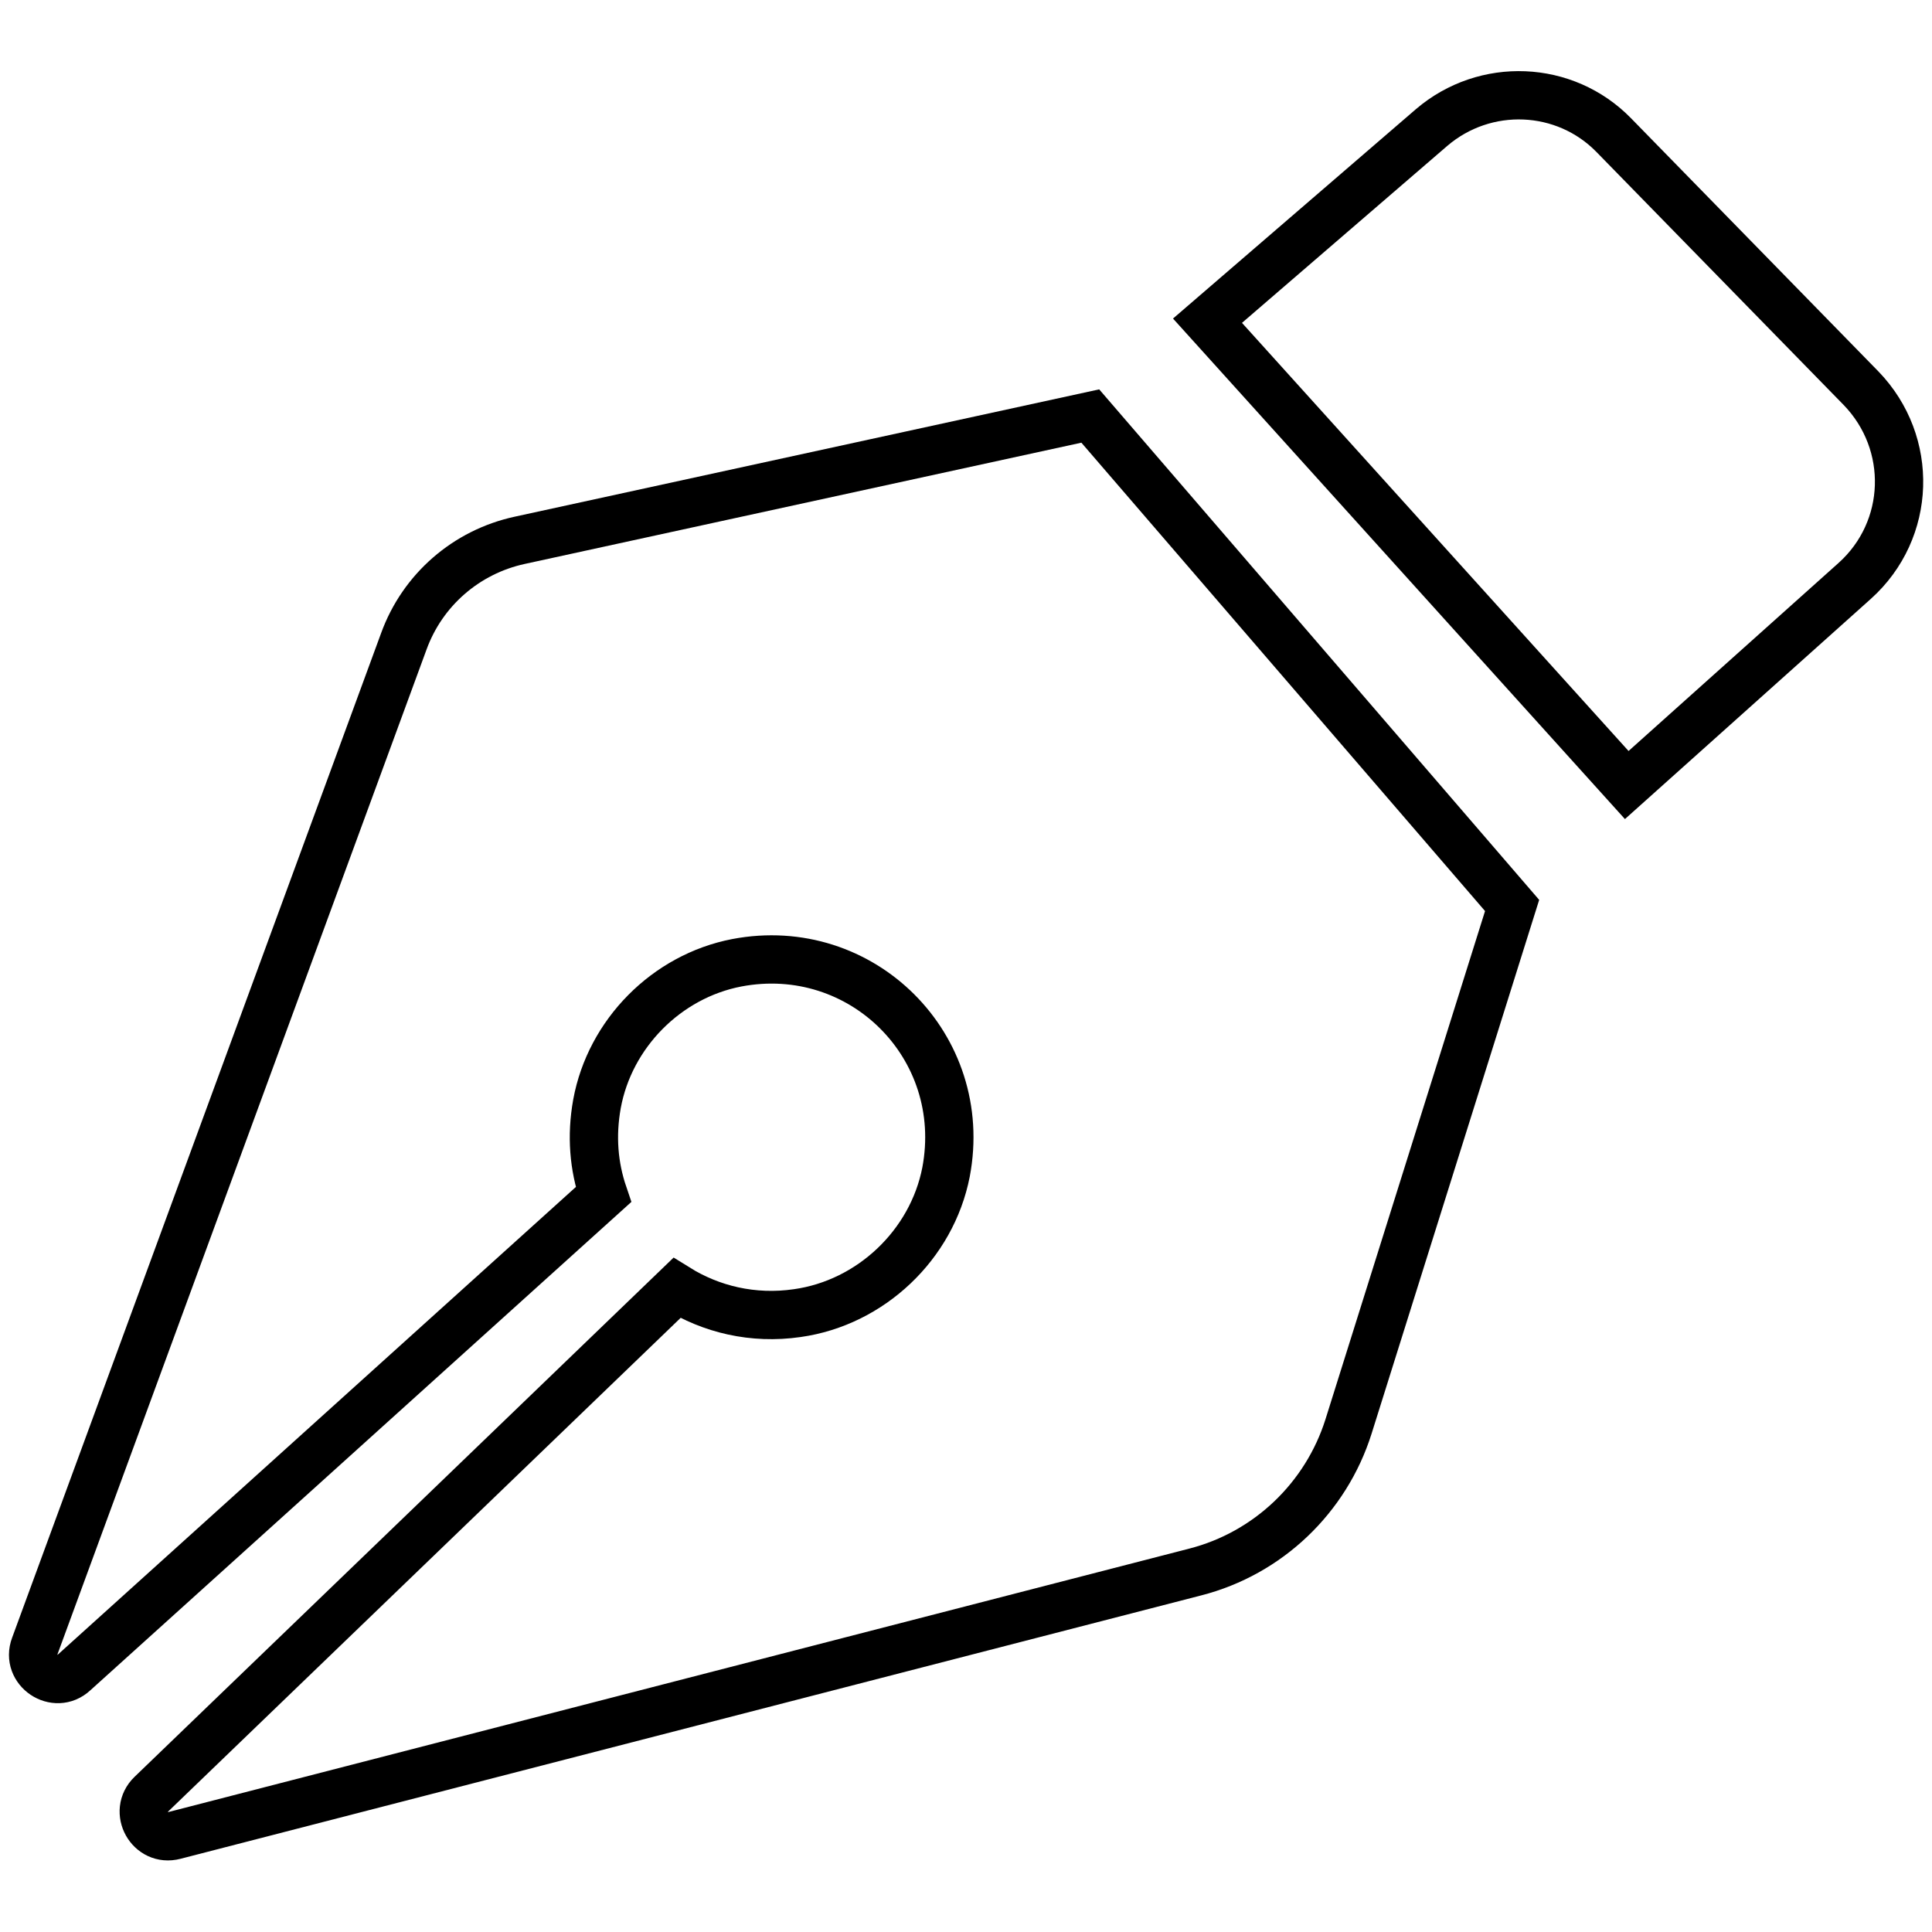
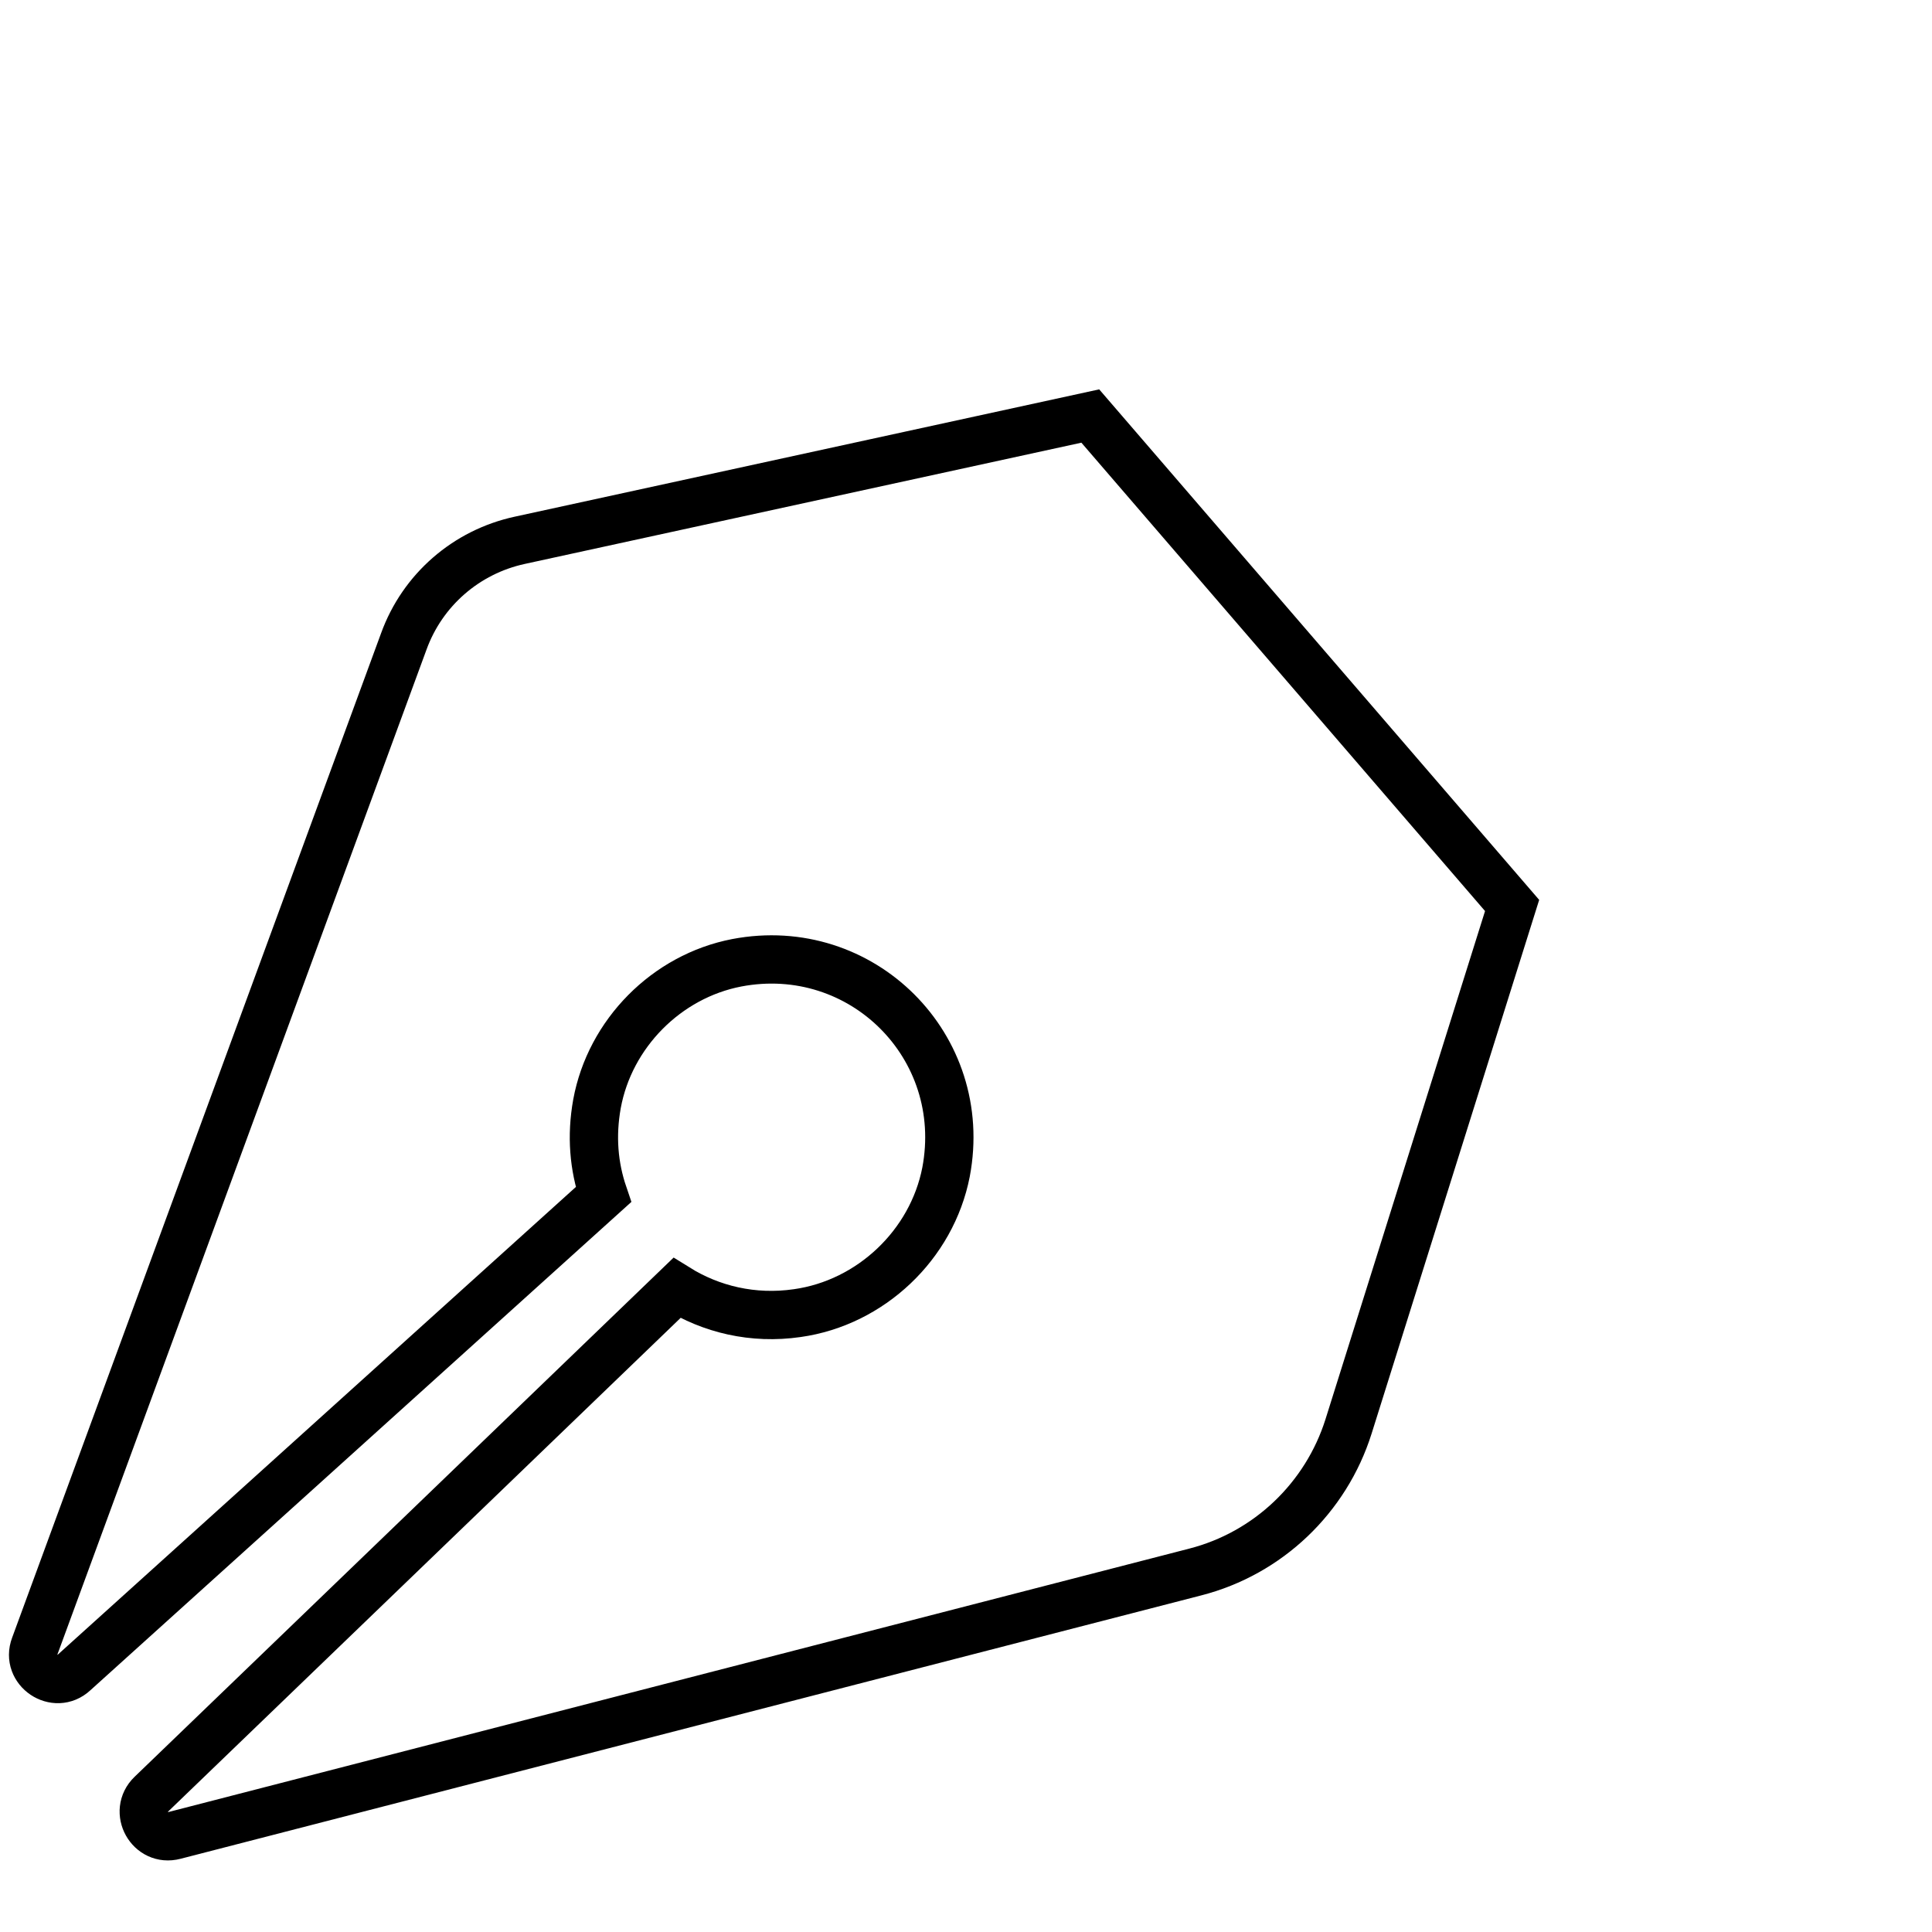
<svg xmlns="http://www.w3.org/2000/svg" version="1.1" id="Layer_1" x="0px" y="0px" viewBox="0 0 30 30" style="enable-background:new 0 0 30 30;" xml:space="preserve">
  <style type="text/css">
	.st0{fill:none;stroke:#000000;stroke-width:0.75;stroke-miterlimit:10;}
</style>
  <g>
-     <path class="st0" d="M18.75,4.98l6.51,7.21l3.54-3.17c0.88-0.79,0.92-2.14,0.1-2.99l-3.84-3.93c-0.76-0.78-2-0.83-2.83-0.12   L18.75,4.98z" />
    <path class="st0" d="M16.93,6.46l6.55,7.6l-2.54,8.09c-0.35,1.11-1.25,1.97-2.38,2.26L2.71,28.5c-0.38,0.1-0.64-0.37-0.36-0.64   L10.51,20c0.53,0.33,1.18,0.49,1.87,0.39c1.14-0.16,2.09-1.06,2.31-2.19c0.37-1.95-1.31-3.62-3.25-3.25   c-1.09,0.21-1.97,1.1-2.17,2.19c-0.09,0.5-0.05,0.97,0.1,1.41l-8.22,7.42c-0.29,0.27-0.75-0.04-0.61-0.41L6.27,9.96   c0.29-0.8,0.97-1.39,1.8-1.57L16.93,6.46z" />
  </g>
</svg>